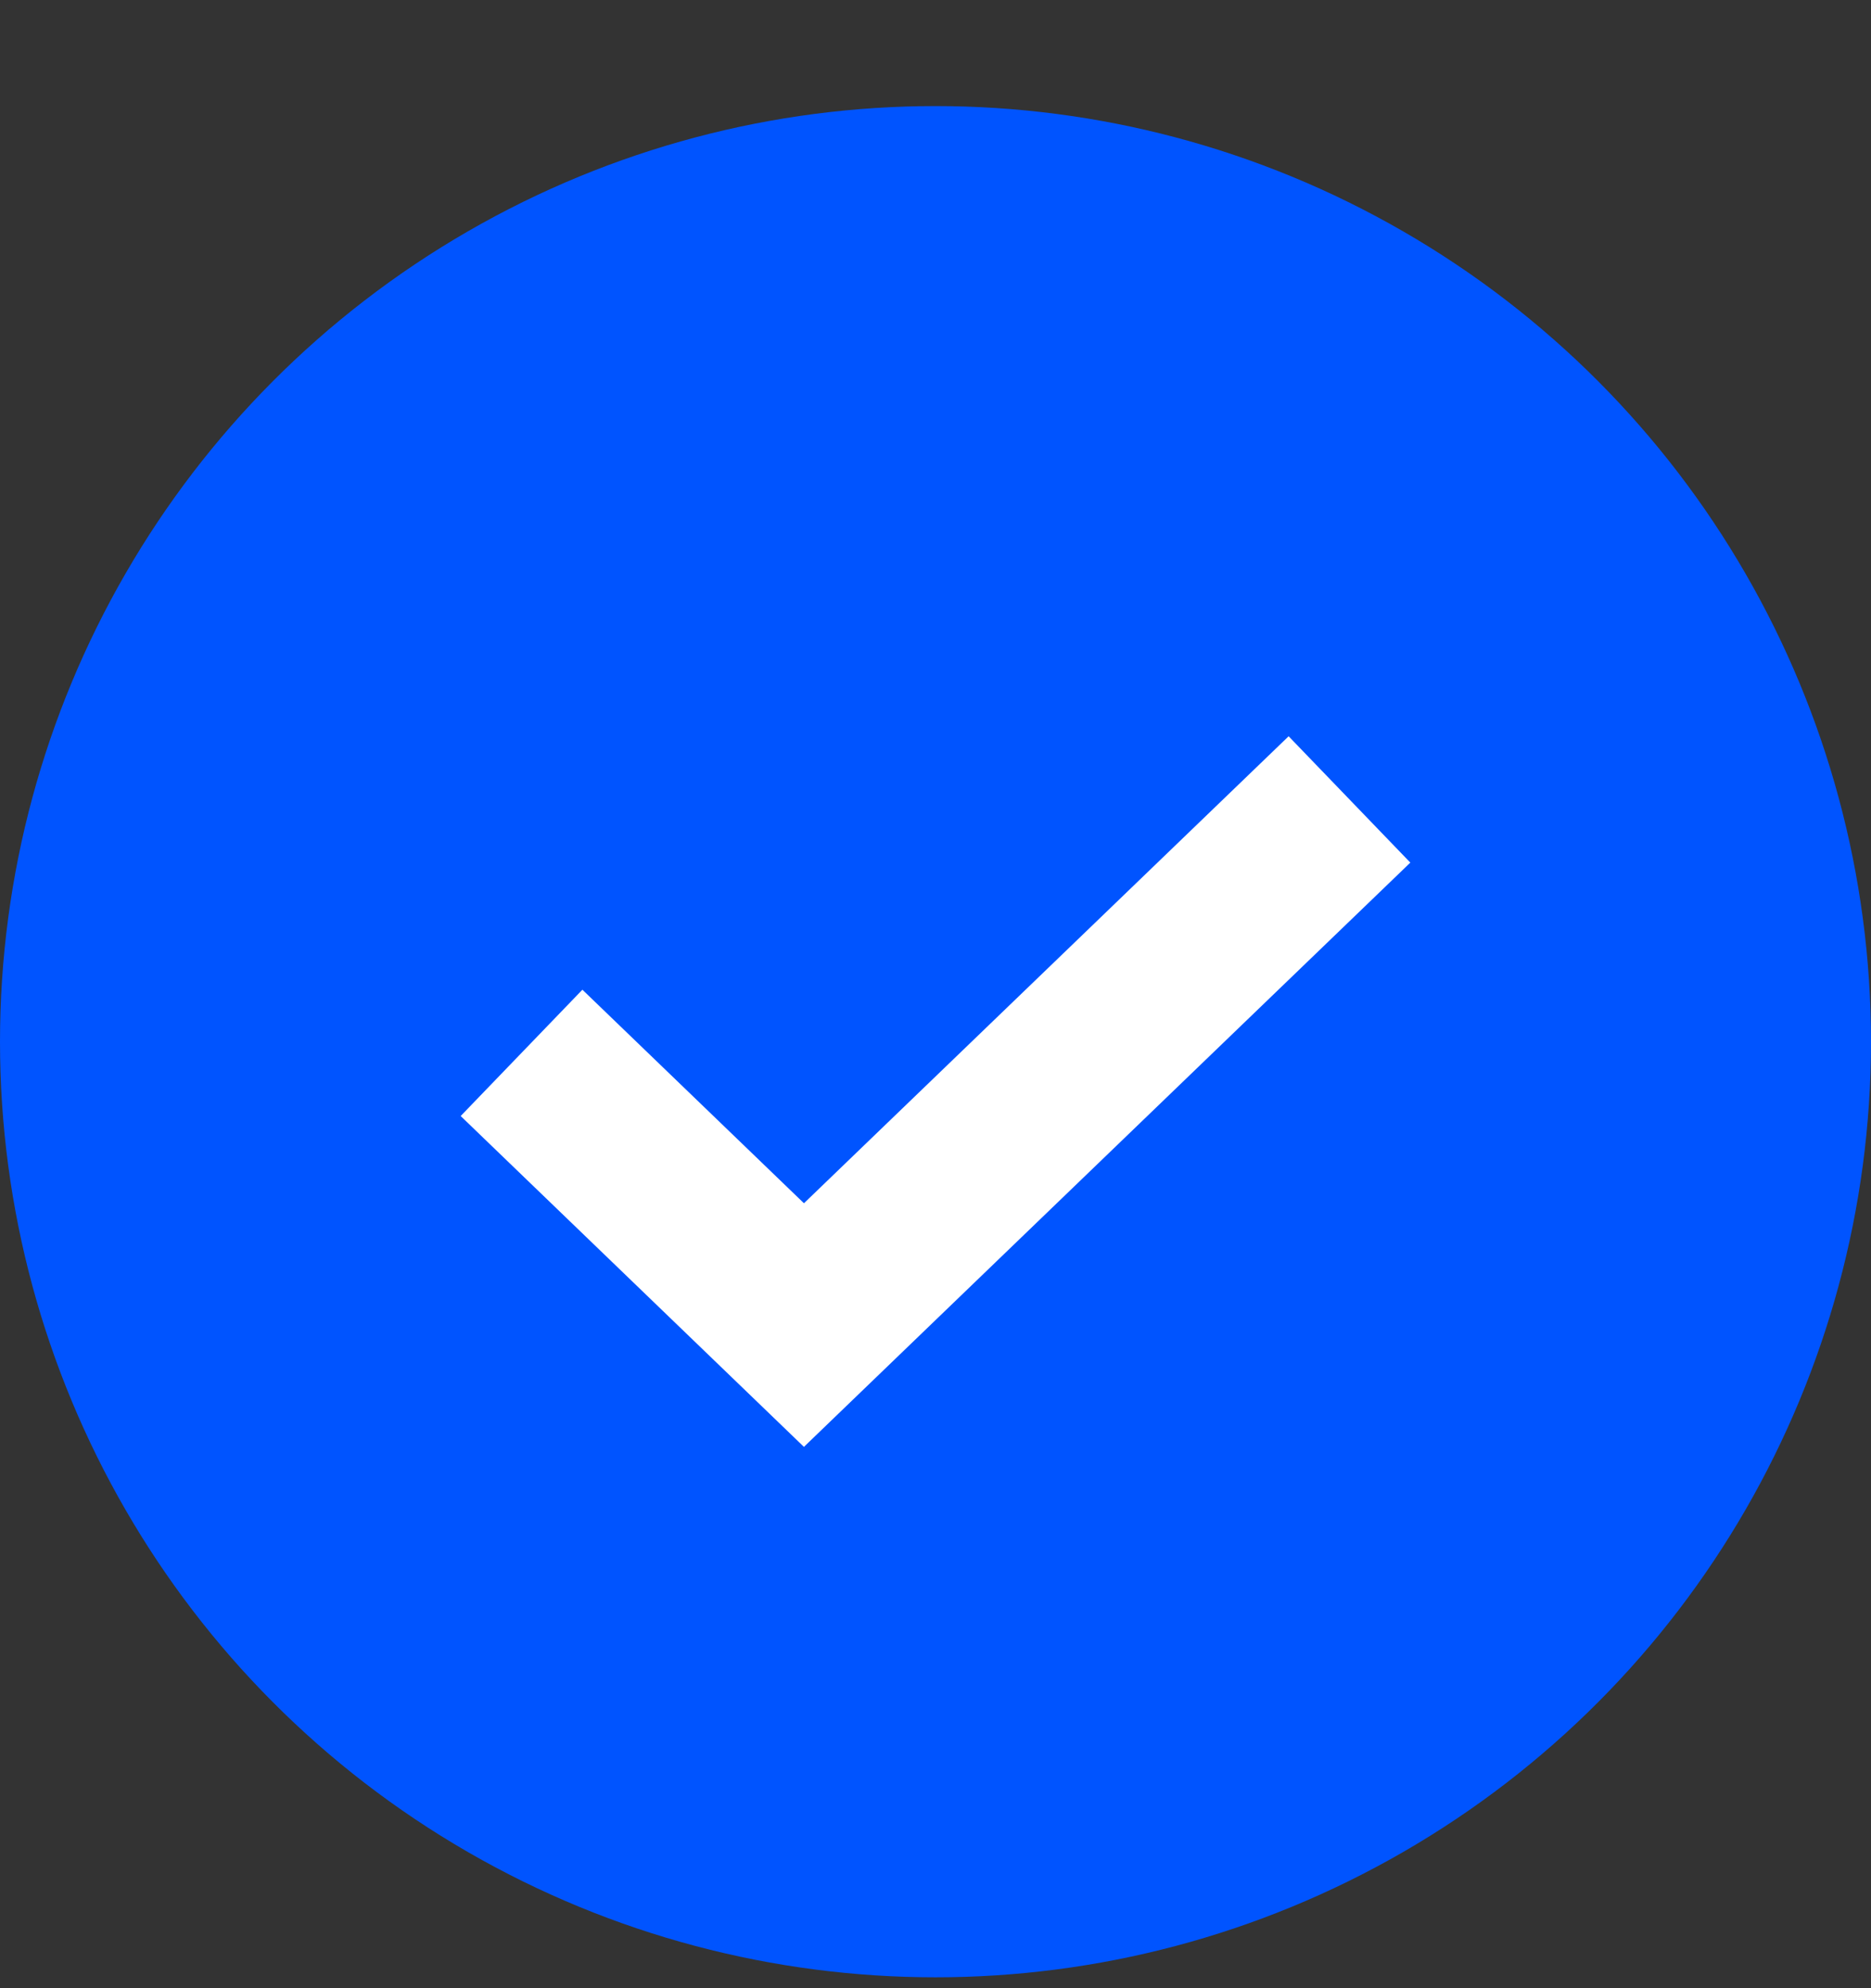
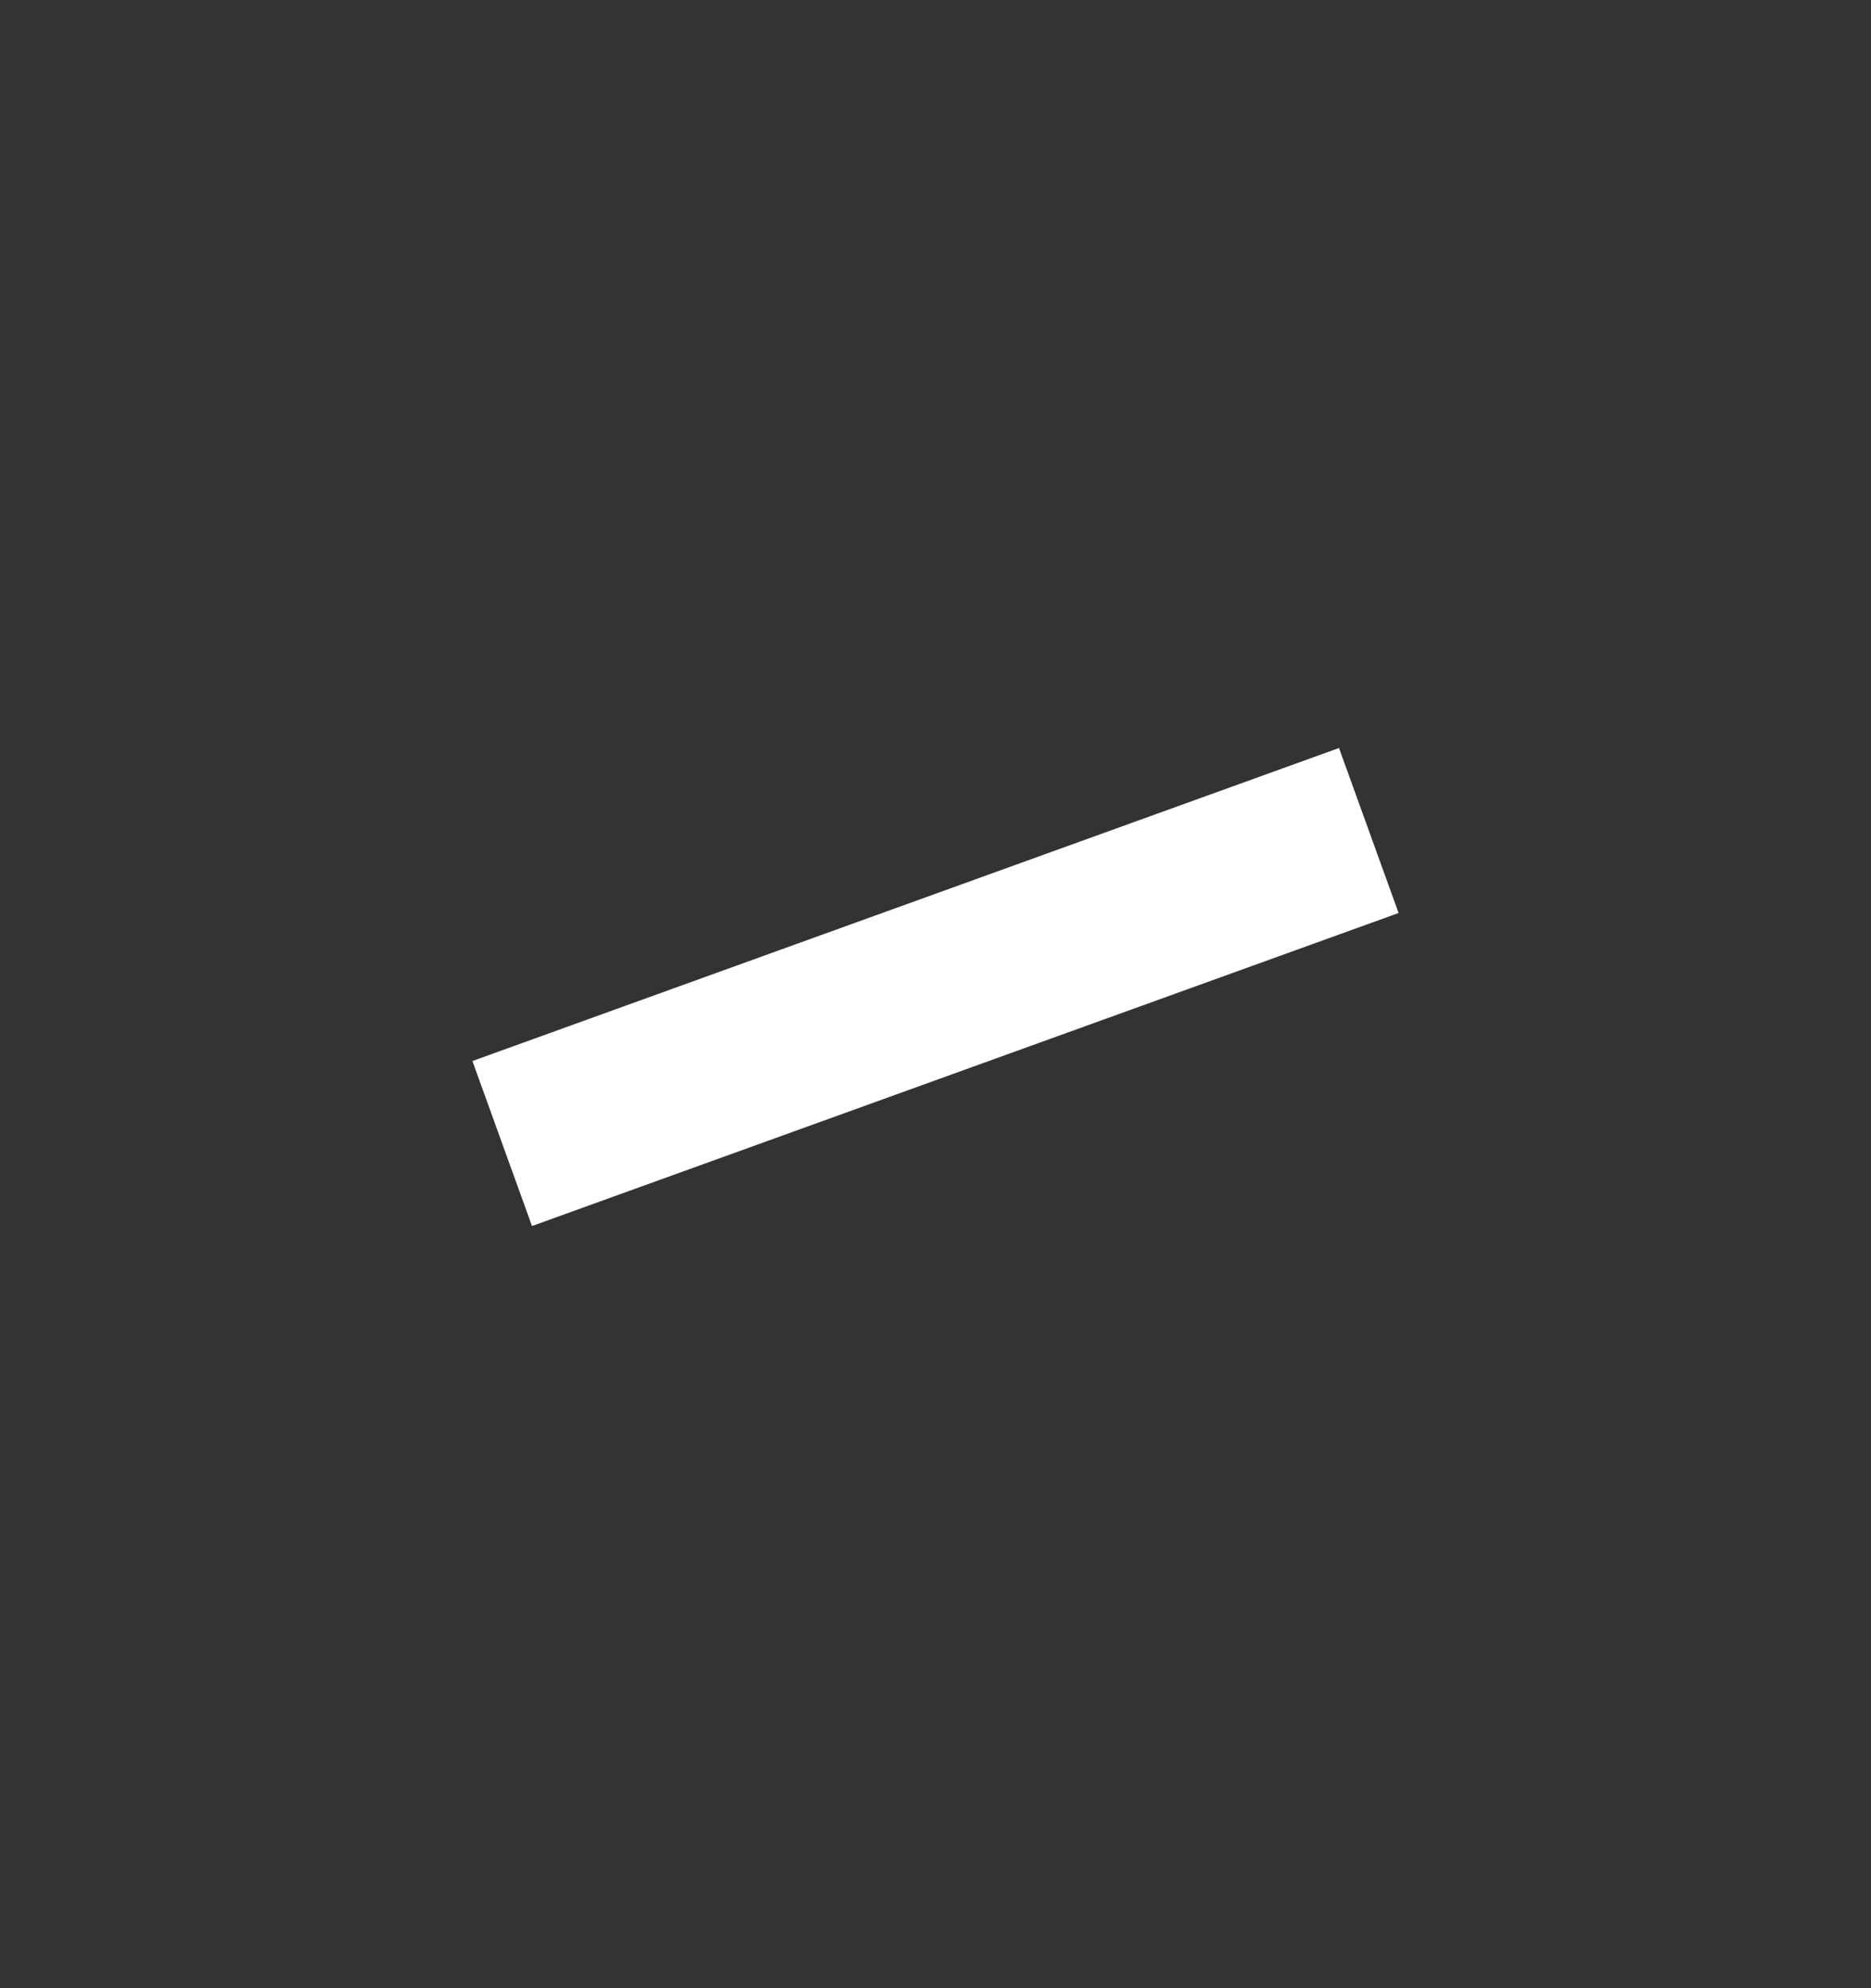
<svg xmlns="http://www.w3.org/2000/svg" width="16" height="17" viewBox="0 0 16 17" fill="none">
  <rect x="0" y="0" width="16" height="17" fill="#333333" stroke="none" />
-   <circle cx="8" cy="8.907" r="8" fill="#0054FF" />
-   <path d="M11 7.356L6.875 11.33L5 9.523" stroke="white" stroke-width="1.5" stroke-linecap="square" />
+   <path d="M11 7.356L5 9.523" stroke="white" stroke-width="1.5" stroke-linecap="square" />
</svg>